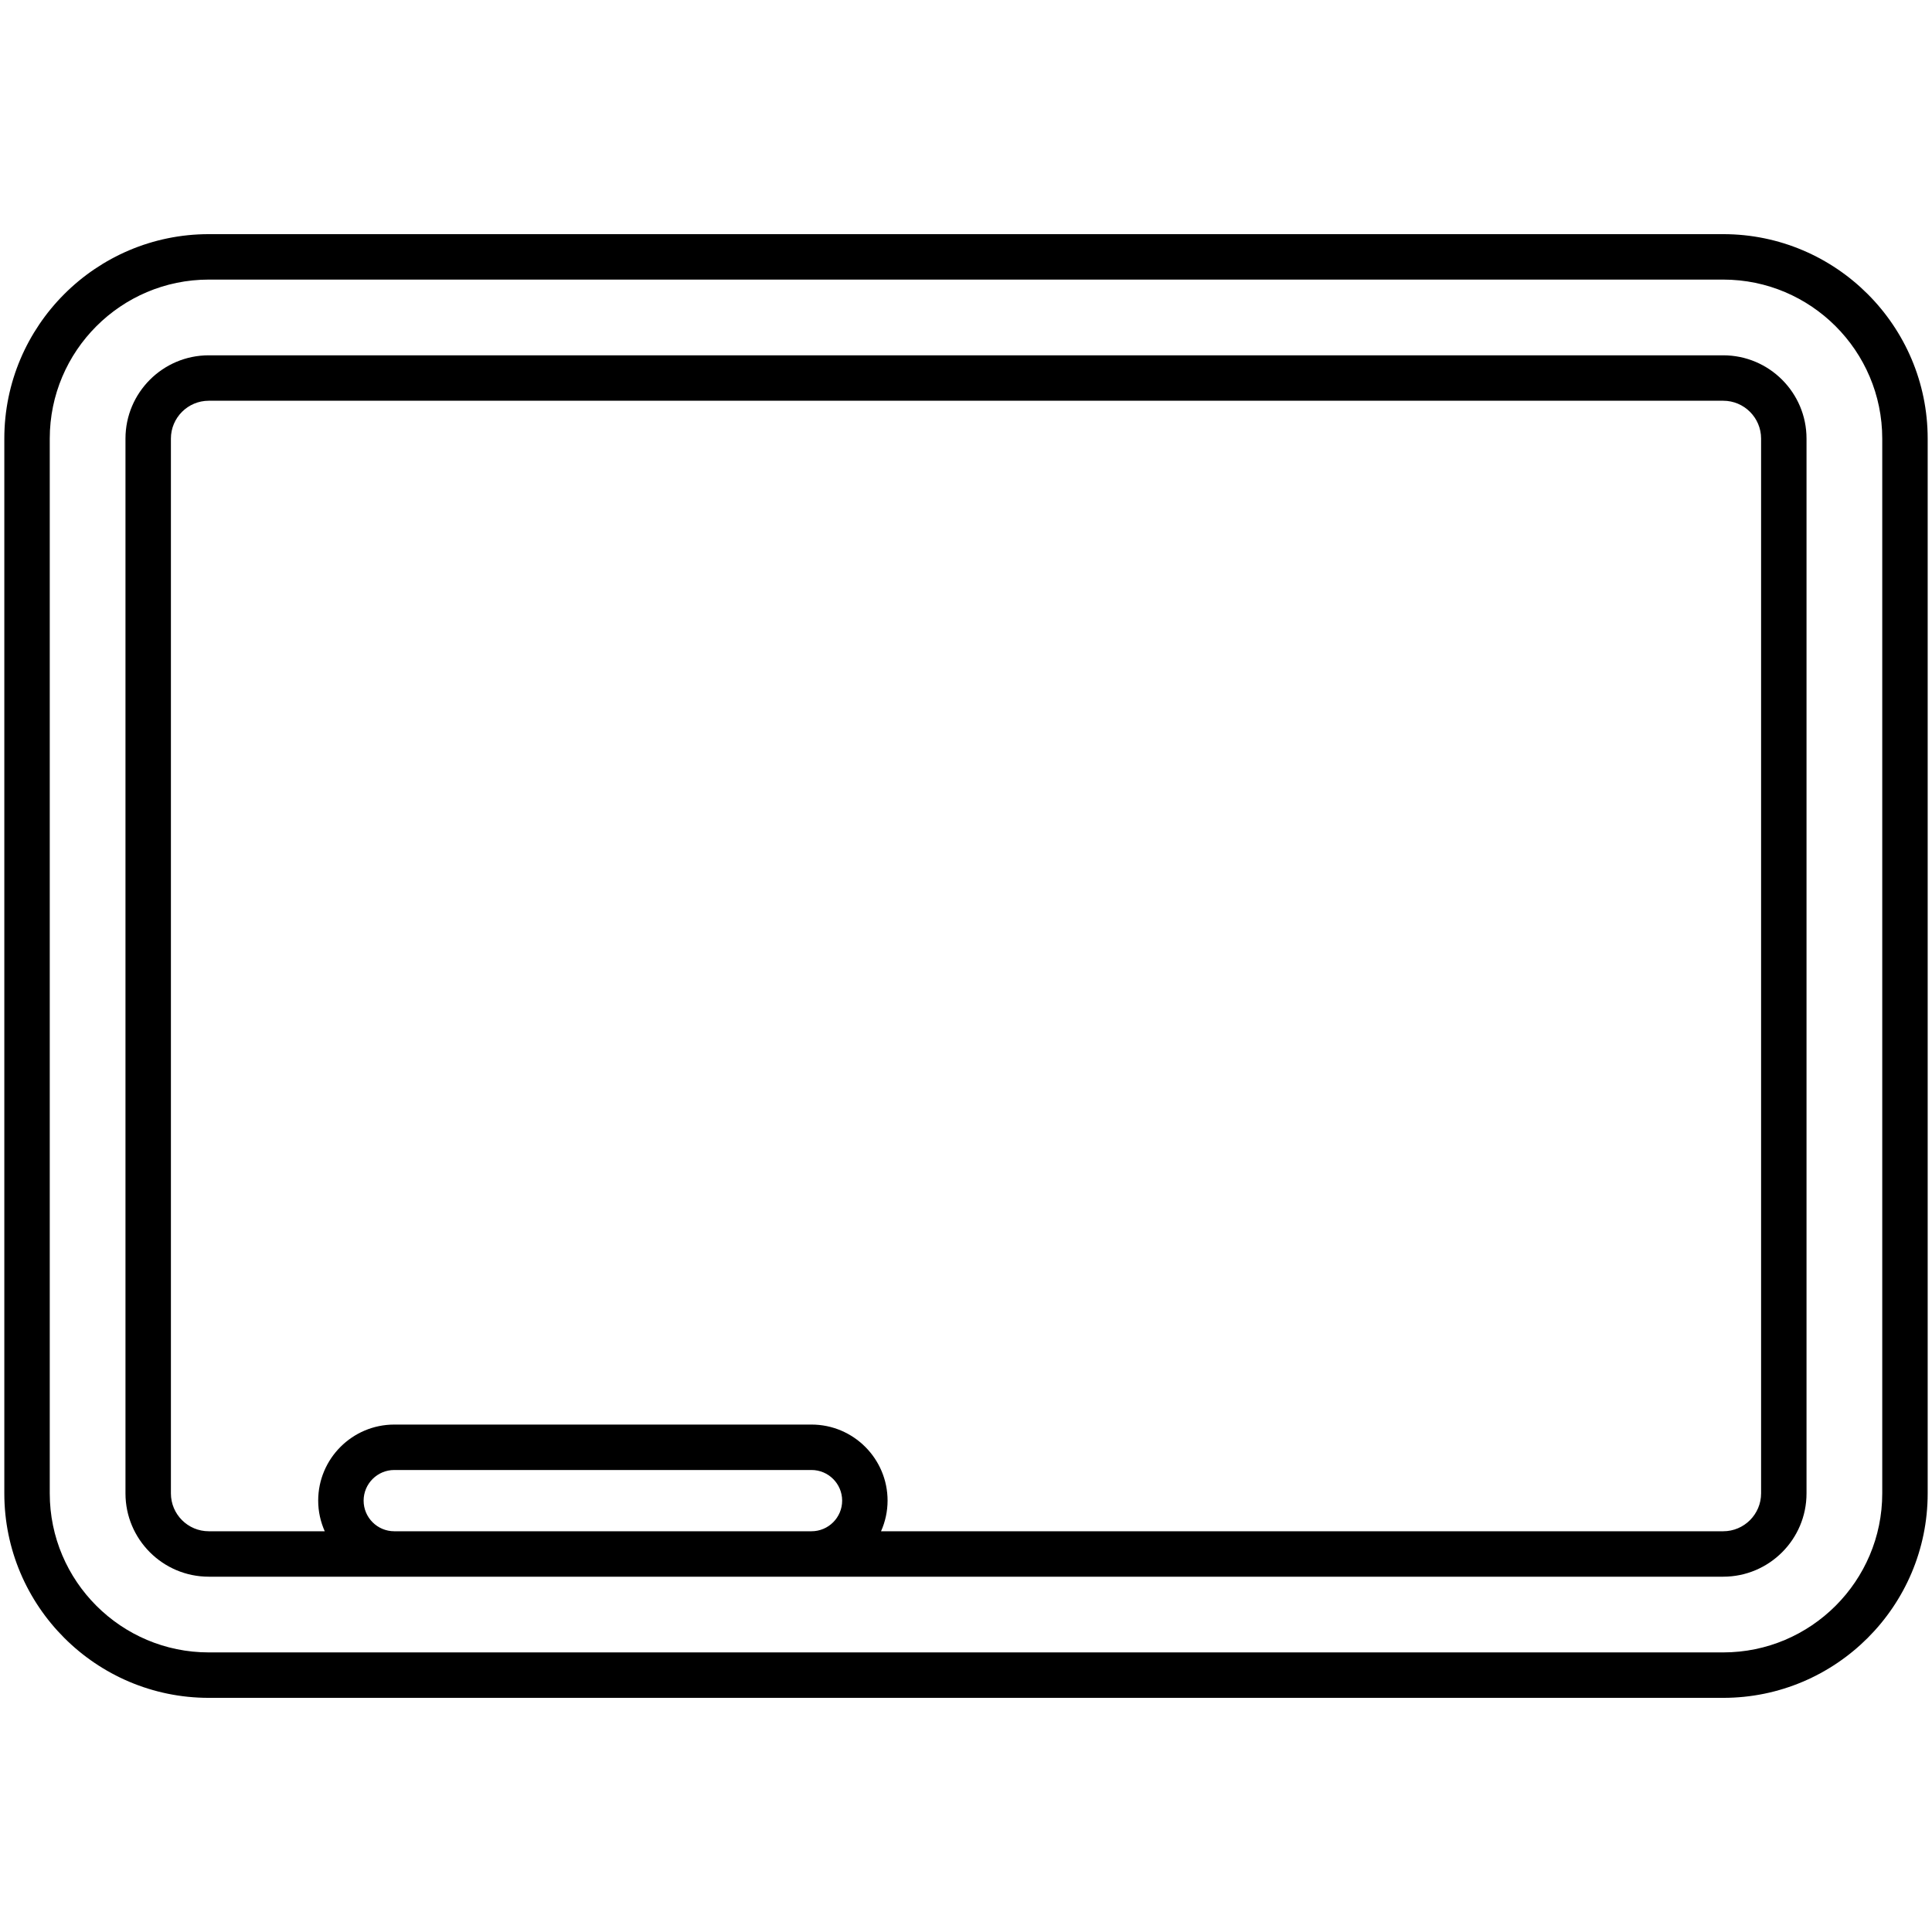
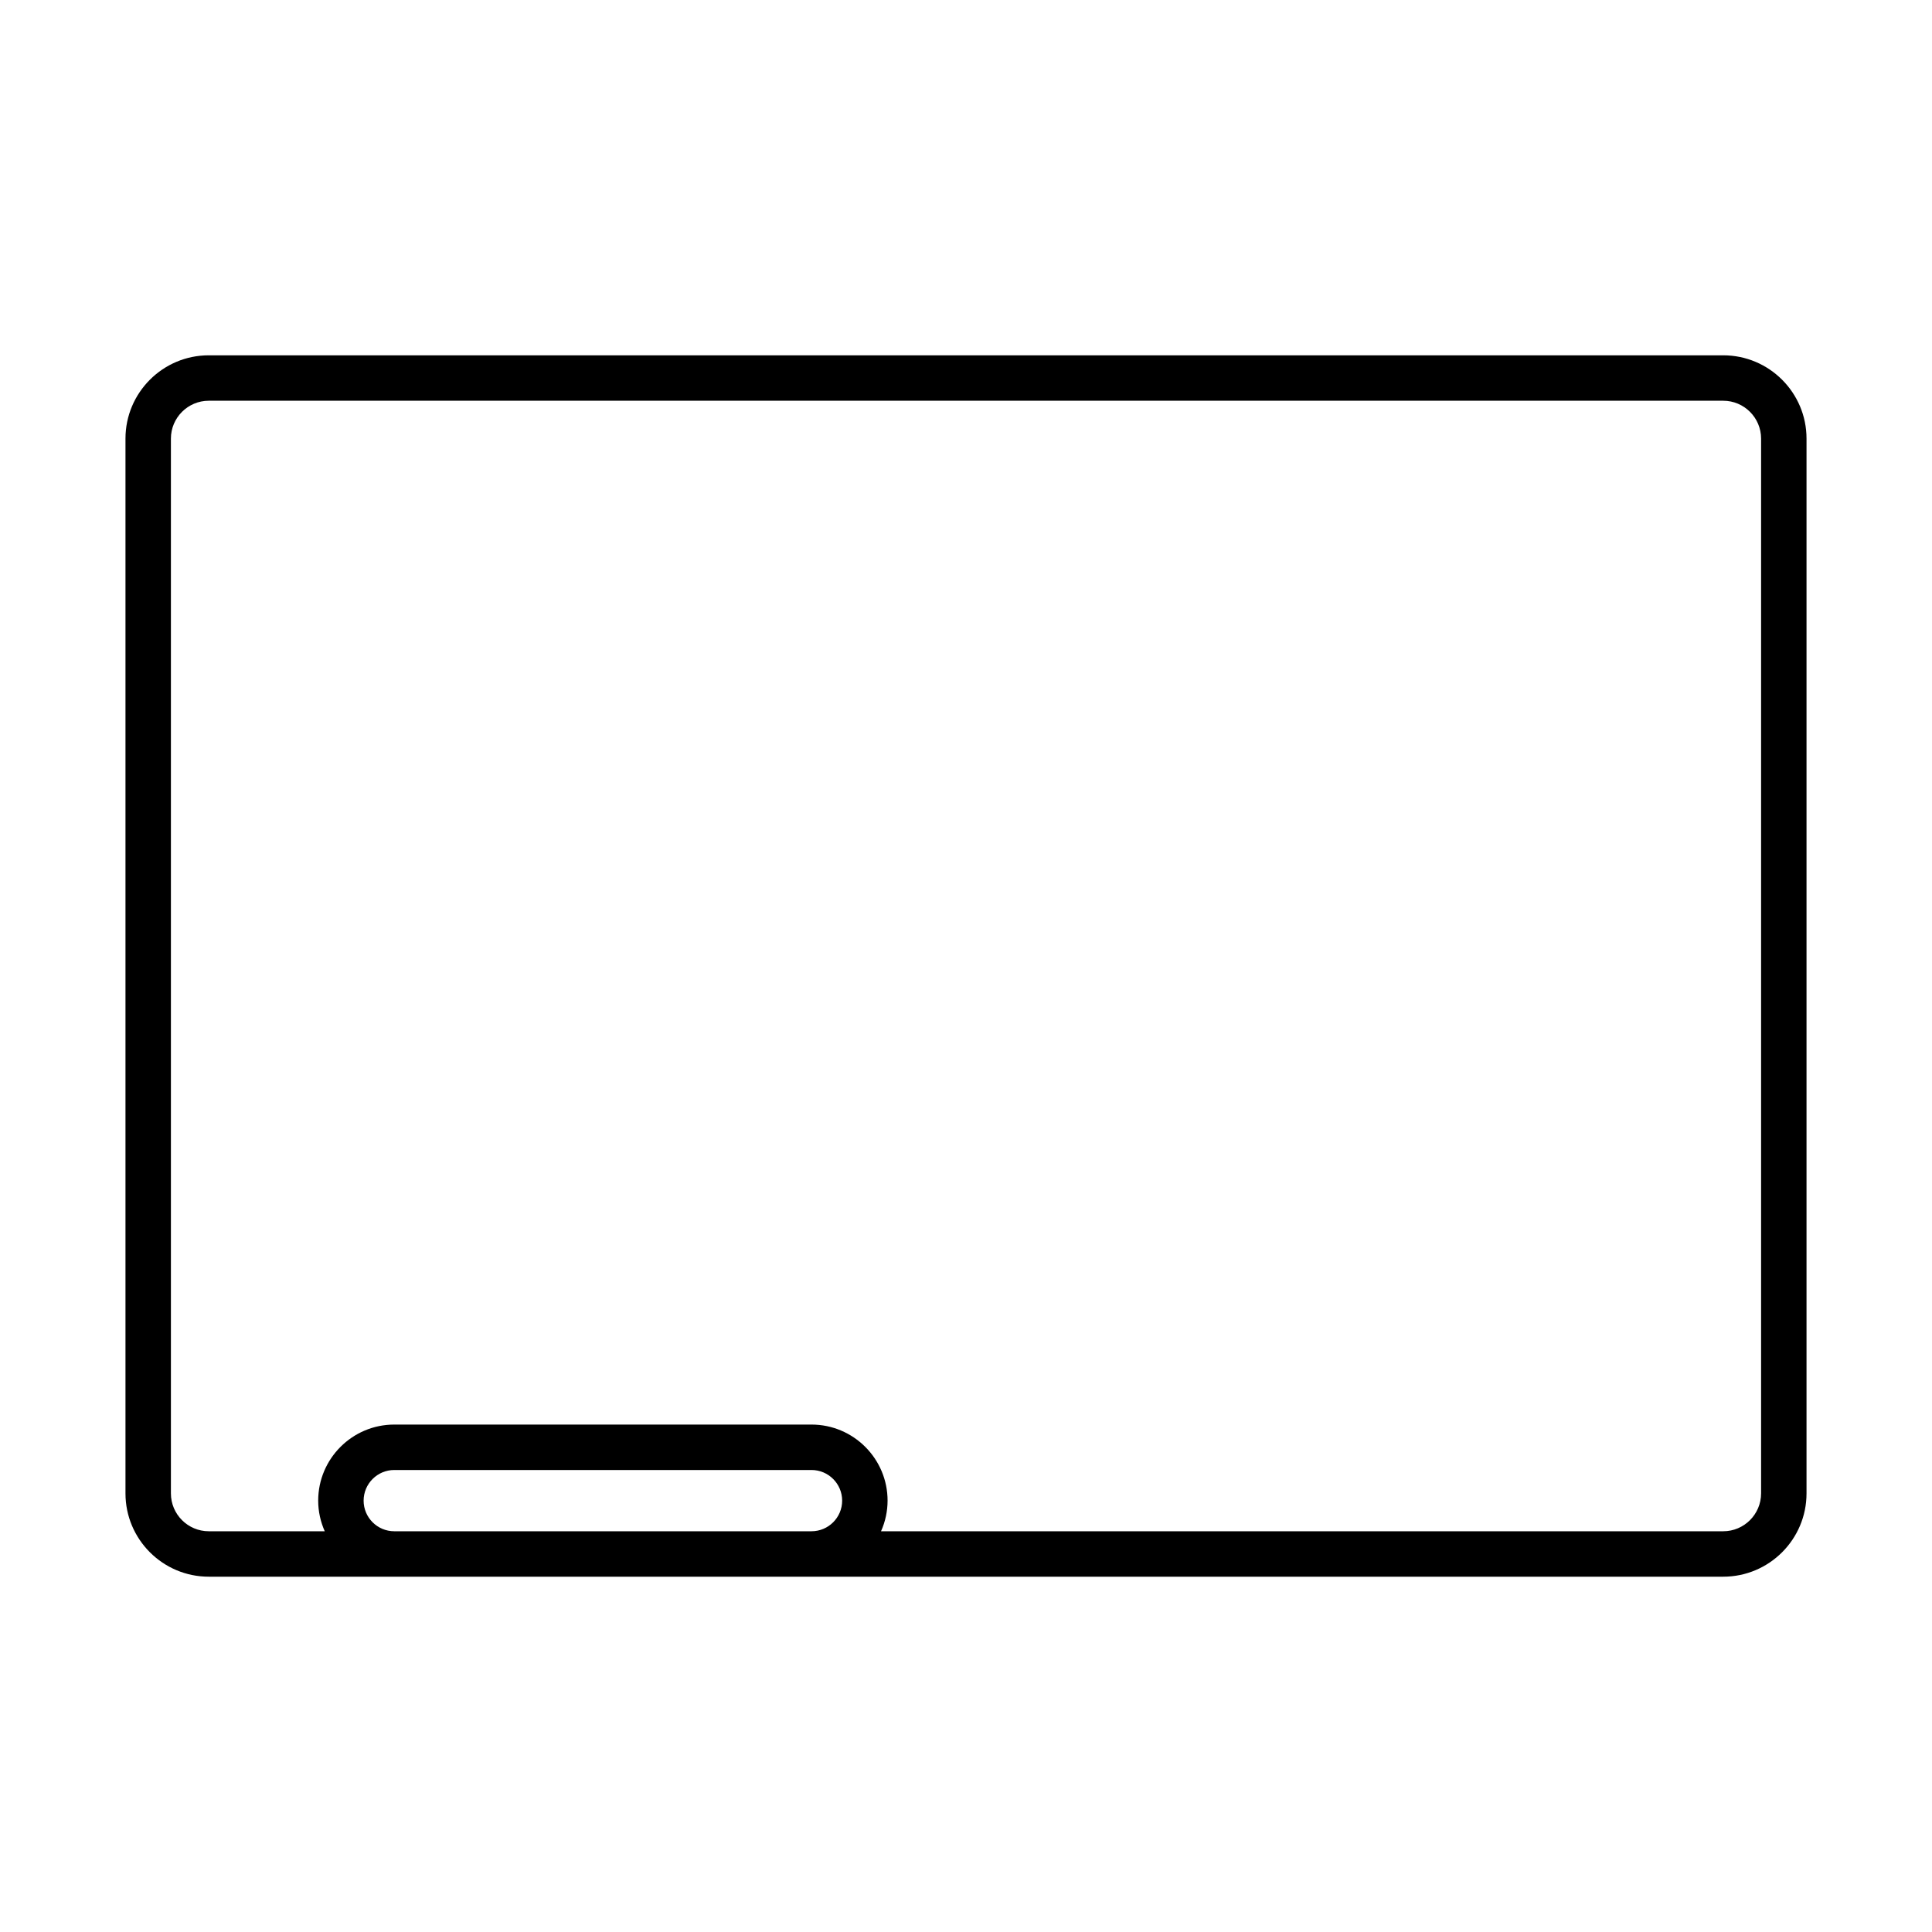
<svg xmlns="http://www.w3.org/2000/svg" width="512" height="512" viewBox="0 0 512 512" fill="none">
-   <path d="M456.673 62.053H55.327C25.453 62.053 1.145 86.361 1.145 116.235V395.766C1.145 425.64 25.453 449.948 55.327 449.948H456.673C486.547 449.948 510.855 425.64 510.855 395.766V116.235C510.854 86.361 486.546 62.053 456.673 62.053ZM498.814 395.765C498.814 418.999 479.907 437.906 456.673 437.906H55.327C32.093 437.906 13.186 418.999 13.186 395.765V116.235C13.186 93.001 32.093 74.094 55.327 74.094H456.673C479.907 74.094 498.814 93.001 498.814 116.235V395.765Z" fill="black" />
  <path d="M456.673 94.161H55.327C43.153 94.161 33.253 104.061 33.253 116.235V395.766C33.253 407.94 43.153 417.84 55.327 417.84H456.673C468.847 417.84 478.747 407.94 478.747 395.766V116.235C478.747 104.061 468.846 94.161 456.673 94.161ZM104.484 405.799C100.008 405.799 96.363 402.162 96.363 397.686C96.363 393.21 100.008 389.565 104.484 389.565H215.058C219.534 389.565 223.179 393.21 223.179 397.686C223.179 402.162 219.534 405.799 215.058 405.799H104.484ZM466.706 395.765C466.706 401.299 462.207 405.799 456.672 405.799H233.482C234.622 403.246 235.213 400.482 235.218 397.686C235.218 386.571 226.172 377.525 215.057 377.525H104.484C93.369 377.525 84.323 386.571 84.323 397.686C84.323 400.577 84.959 403.312 86.06 405.799H55.327C49.793 405.799 45.293 401.3 45.293 395.765V116.235C45.293 110.701 49.792 106.201 55.327 106.201H456.673C462.207 106.201 466.707 110.7 466.707 116.235V395.765H466.706Z" fill="black" />
</svg>